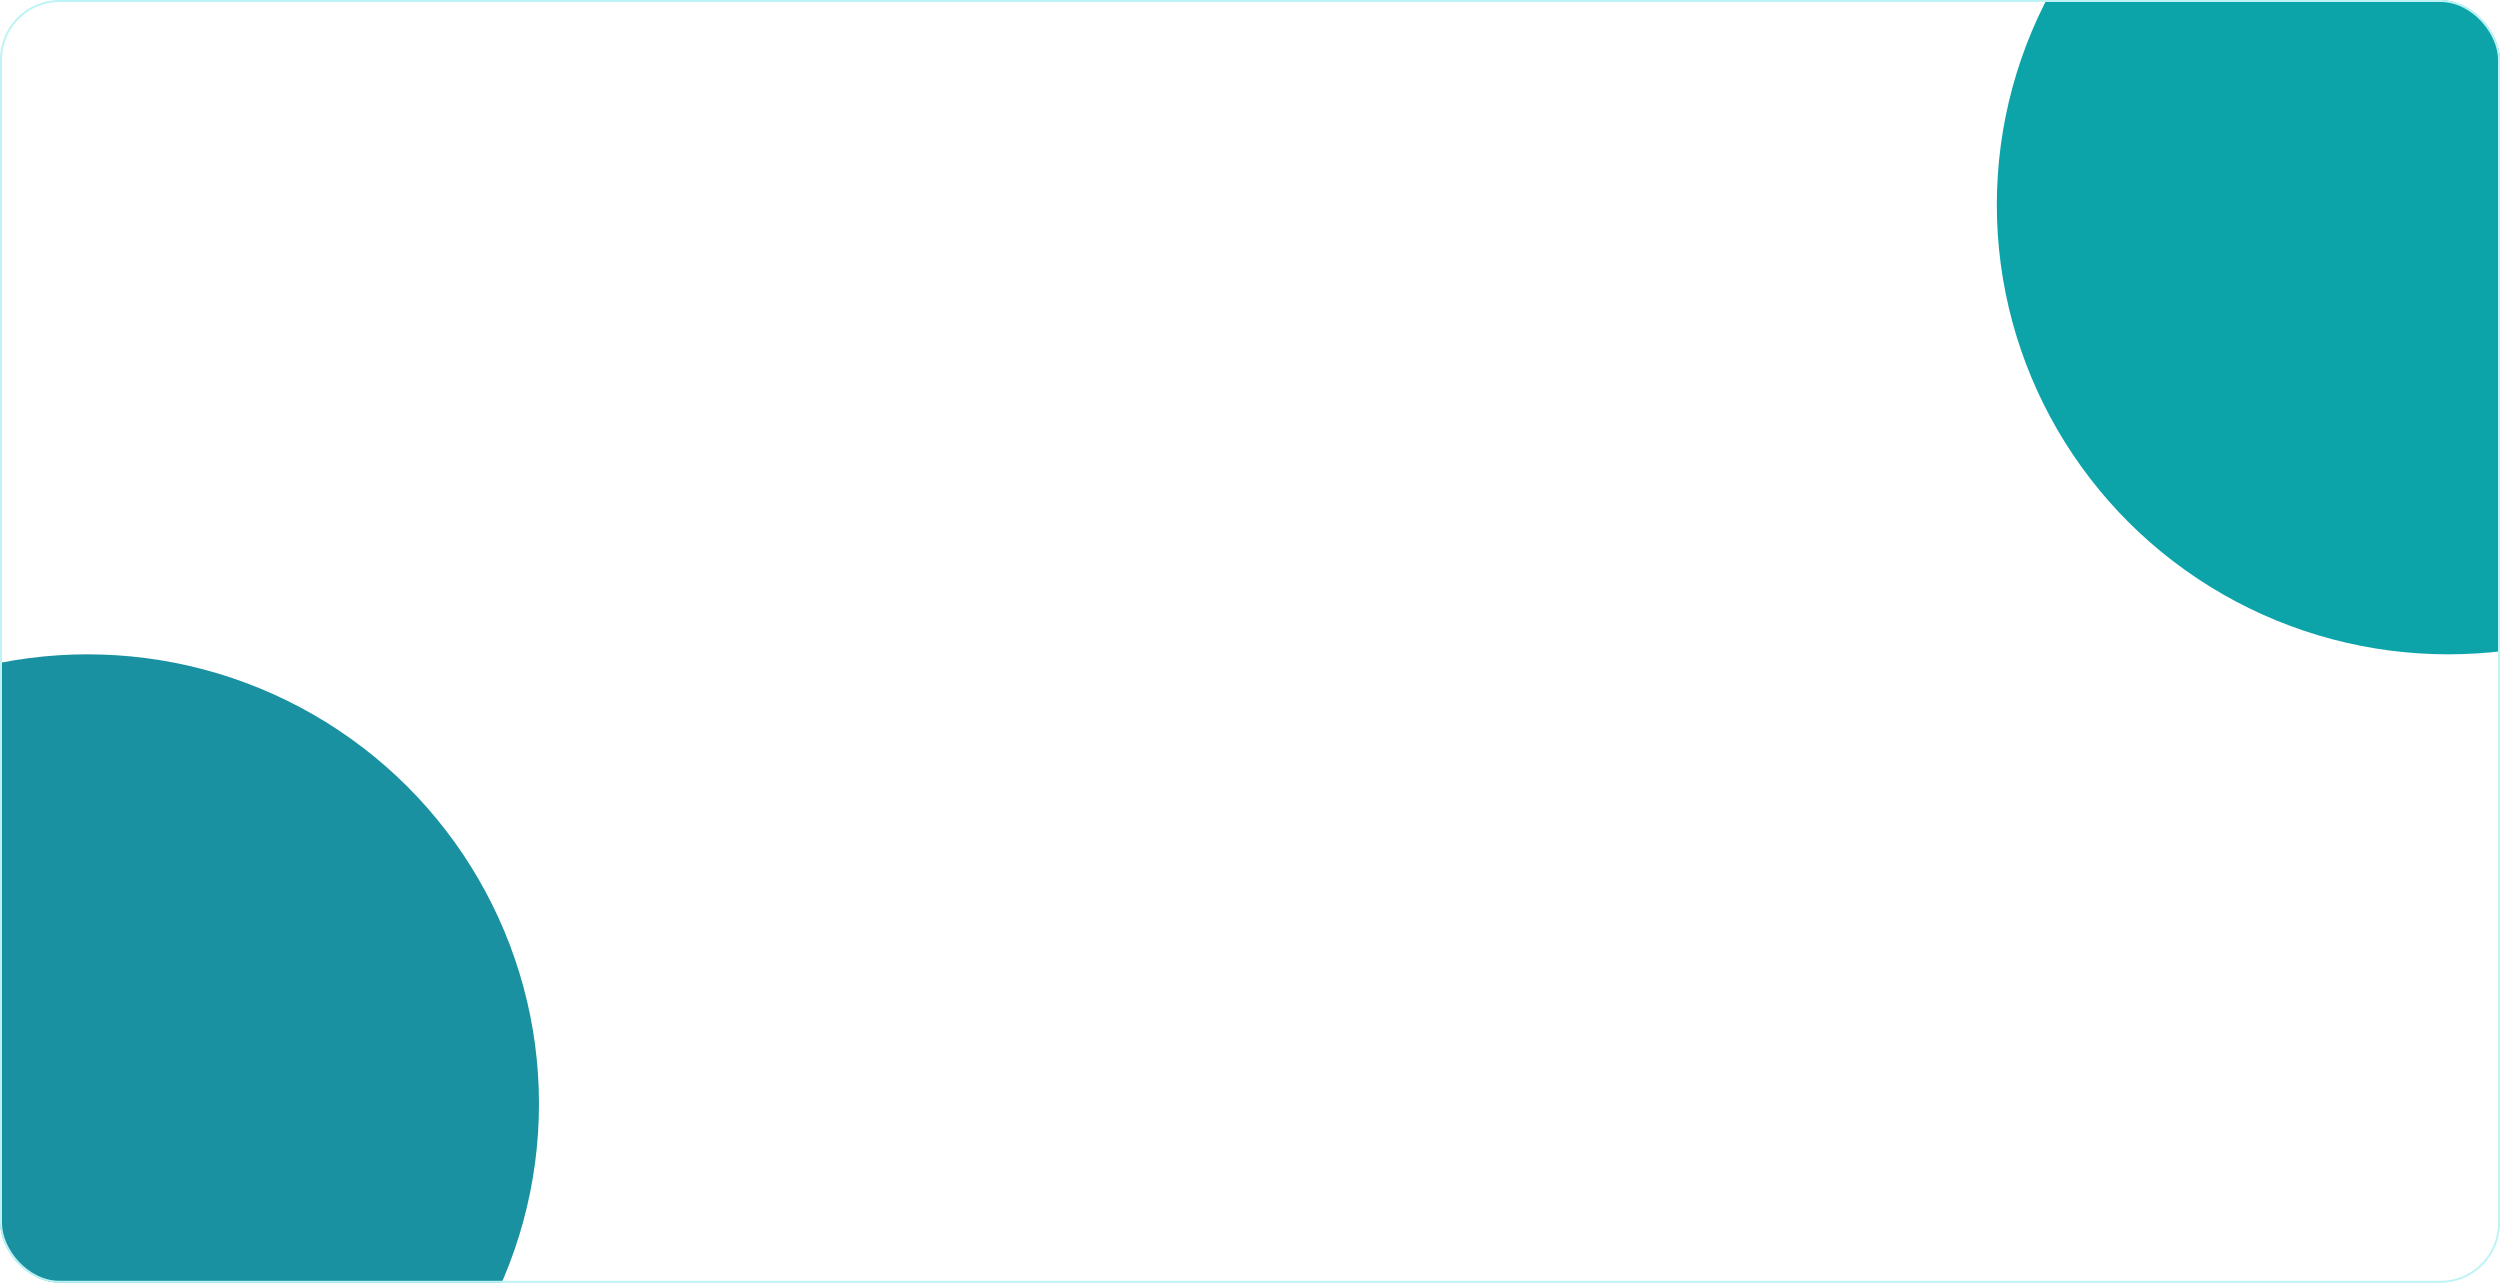
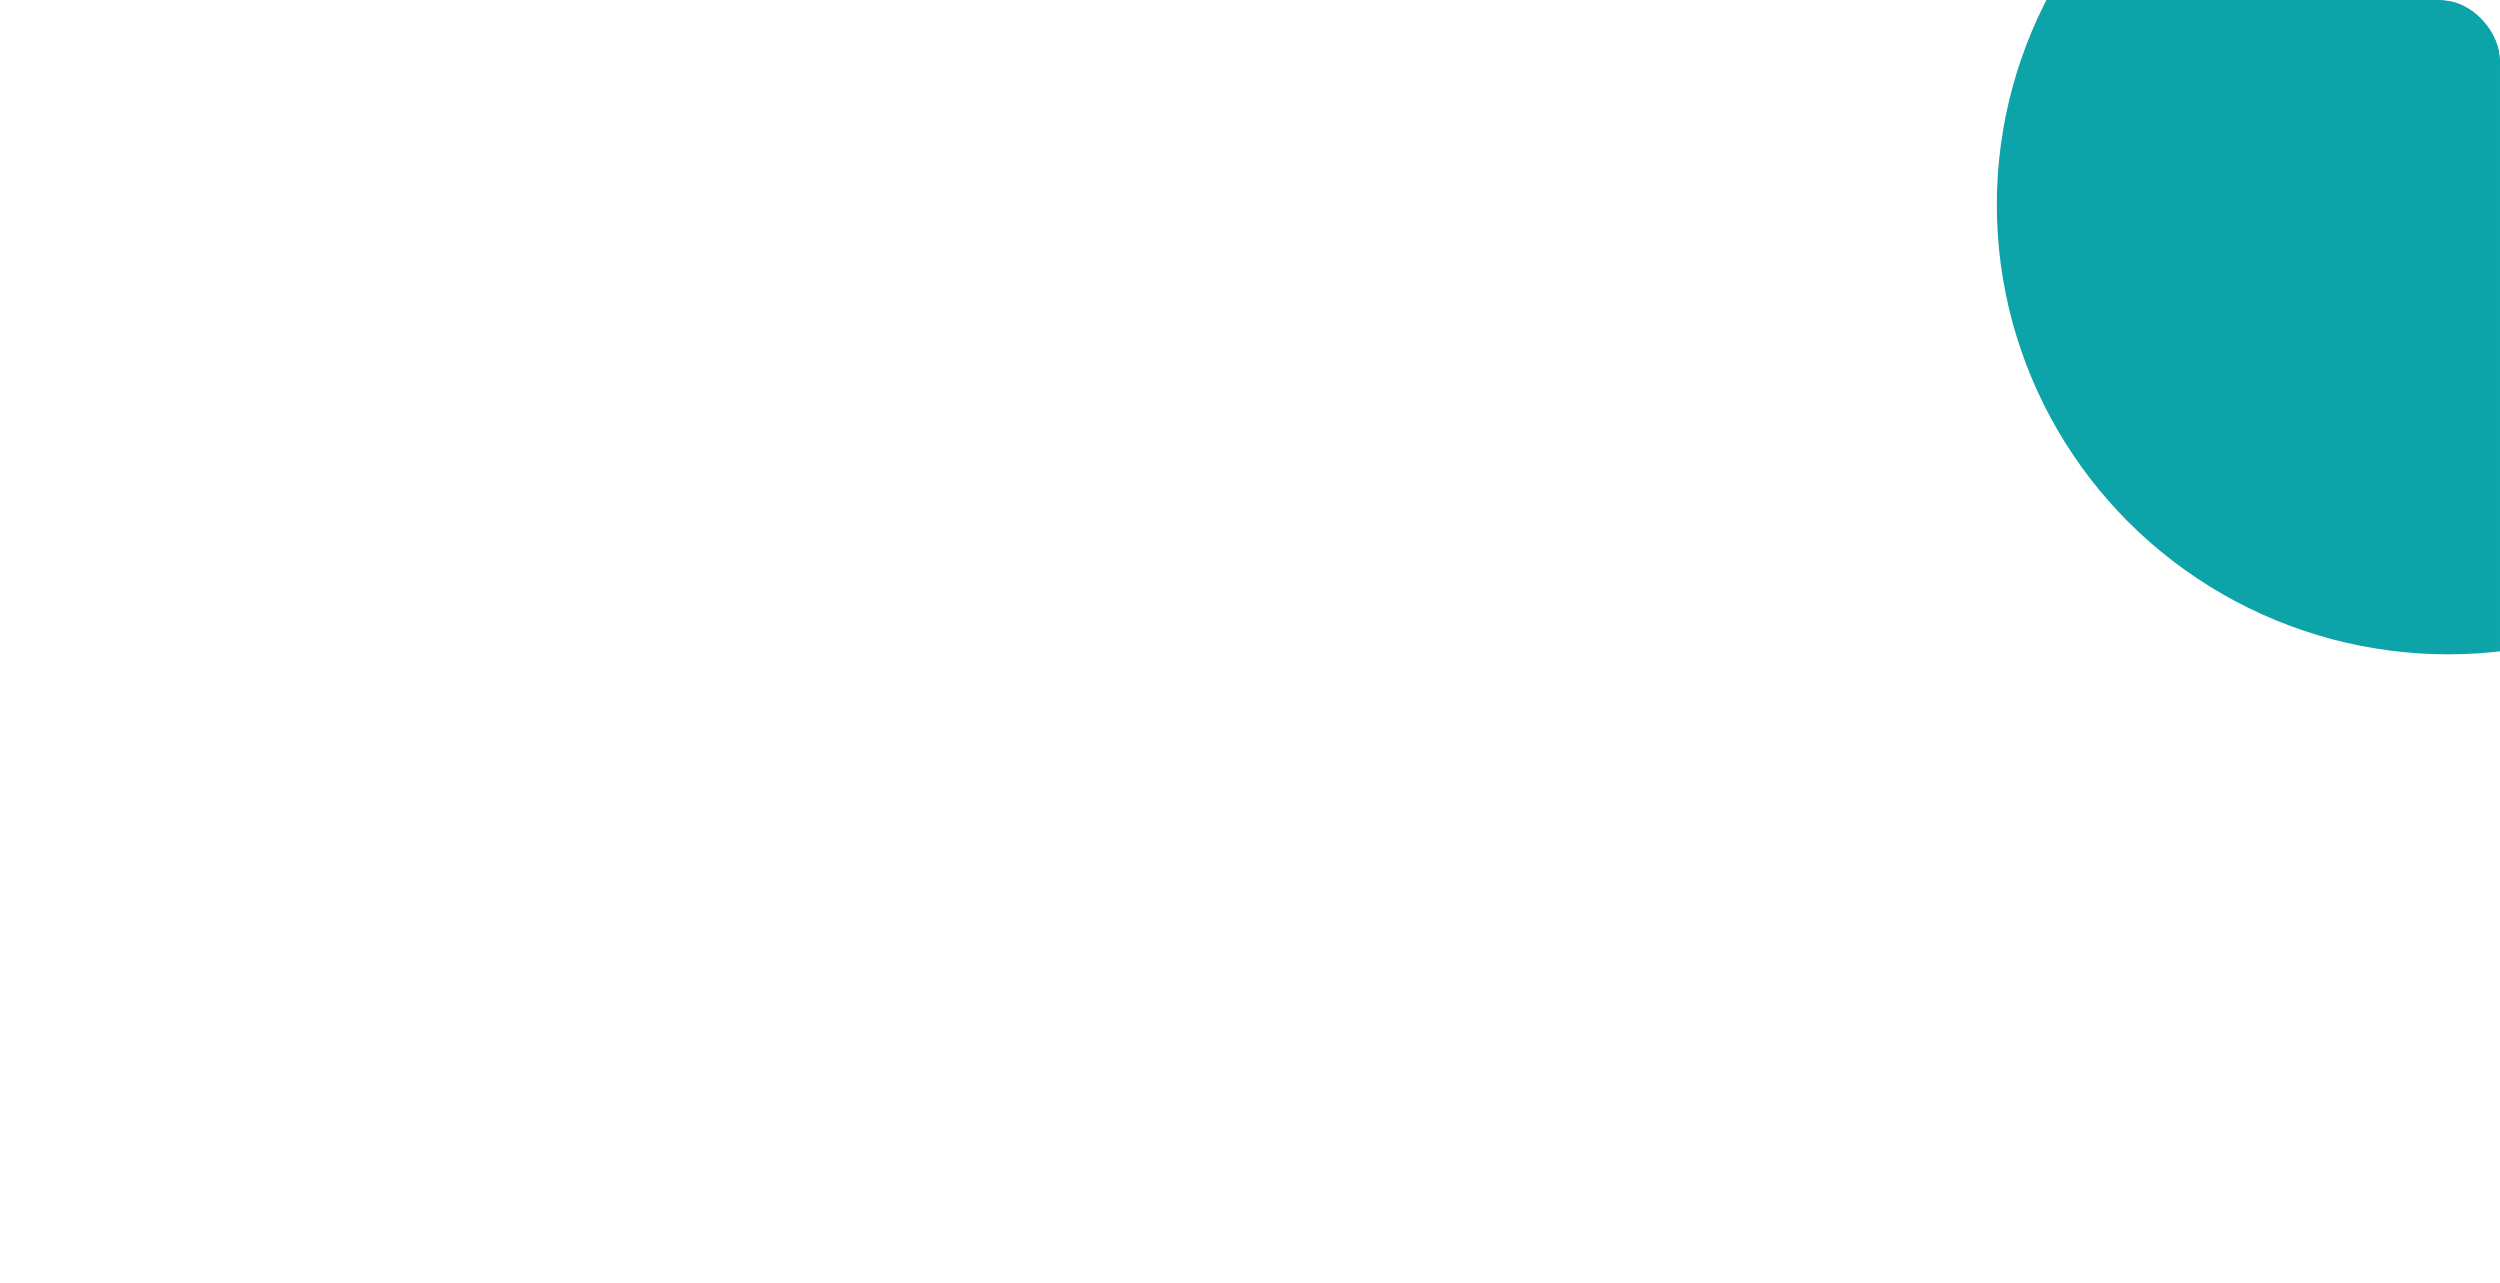
<svg xmlns="http://www.w3.org/2000/svg" width="1257" height="645" viewBox="0 0 1257 645" fill="none">
  <g clip-path="url(#clip0_113_18)">
    <g filter="url(#filter0_f_113_18)">
-       <ellipse cx="44" cy="555" rx="227" ry="226" fill="#1A91A0" />
-     </g>
+       </g>
    <g filter="url(#filter1_f_113_18)">
      <ellipse cx="1231" cy="103" rx="227" ry="226" fill="#0CA4A9" />
    </g>
  </g>
-   <rect x="0.5" y="0.5" width="1256" height="644" rx="29.5" stroke="#BEF3F5" />
  <defs>
    <filter id="filter0_f_113_18" x="-483" y="29" width="1054" height="1052" filterUnits="userSpaceOnUse" color-interpolation-filters="sRGB">
      <feFlood flood-opacity="0" result="BackgroundImageFix" />
      <feBlend mode="normal" in="SourceGraphic" in2="BackgroundImageFix" result="shape" />
      <feGaussianBlur stdDeviation="150" result="effect1_foregroundBlur_113_18" />
    </filter>
    <filter id="filter1_f_113_18" x="704" y="-423" width="1054" height="1052" filterUnits="userSpaceOnUse" color-interpolation-filters="sRGB">
      <feFlood flood-opacity="0" result="BackgroundImageFix" />
      <feBlend mode="normal" in="SourceGraphic" in2="BackgroundImageFix" result="shape" />
      <feGaussianBlur stdDeviation="150" result="effect1_foregroundBlur_113_18" />
    </filter>
    <clipPath id="clip0_113_18">
      <rect width="1257" height="645" rx="30" fill="white" />
    </clipPath>
  </defs>
</svg>